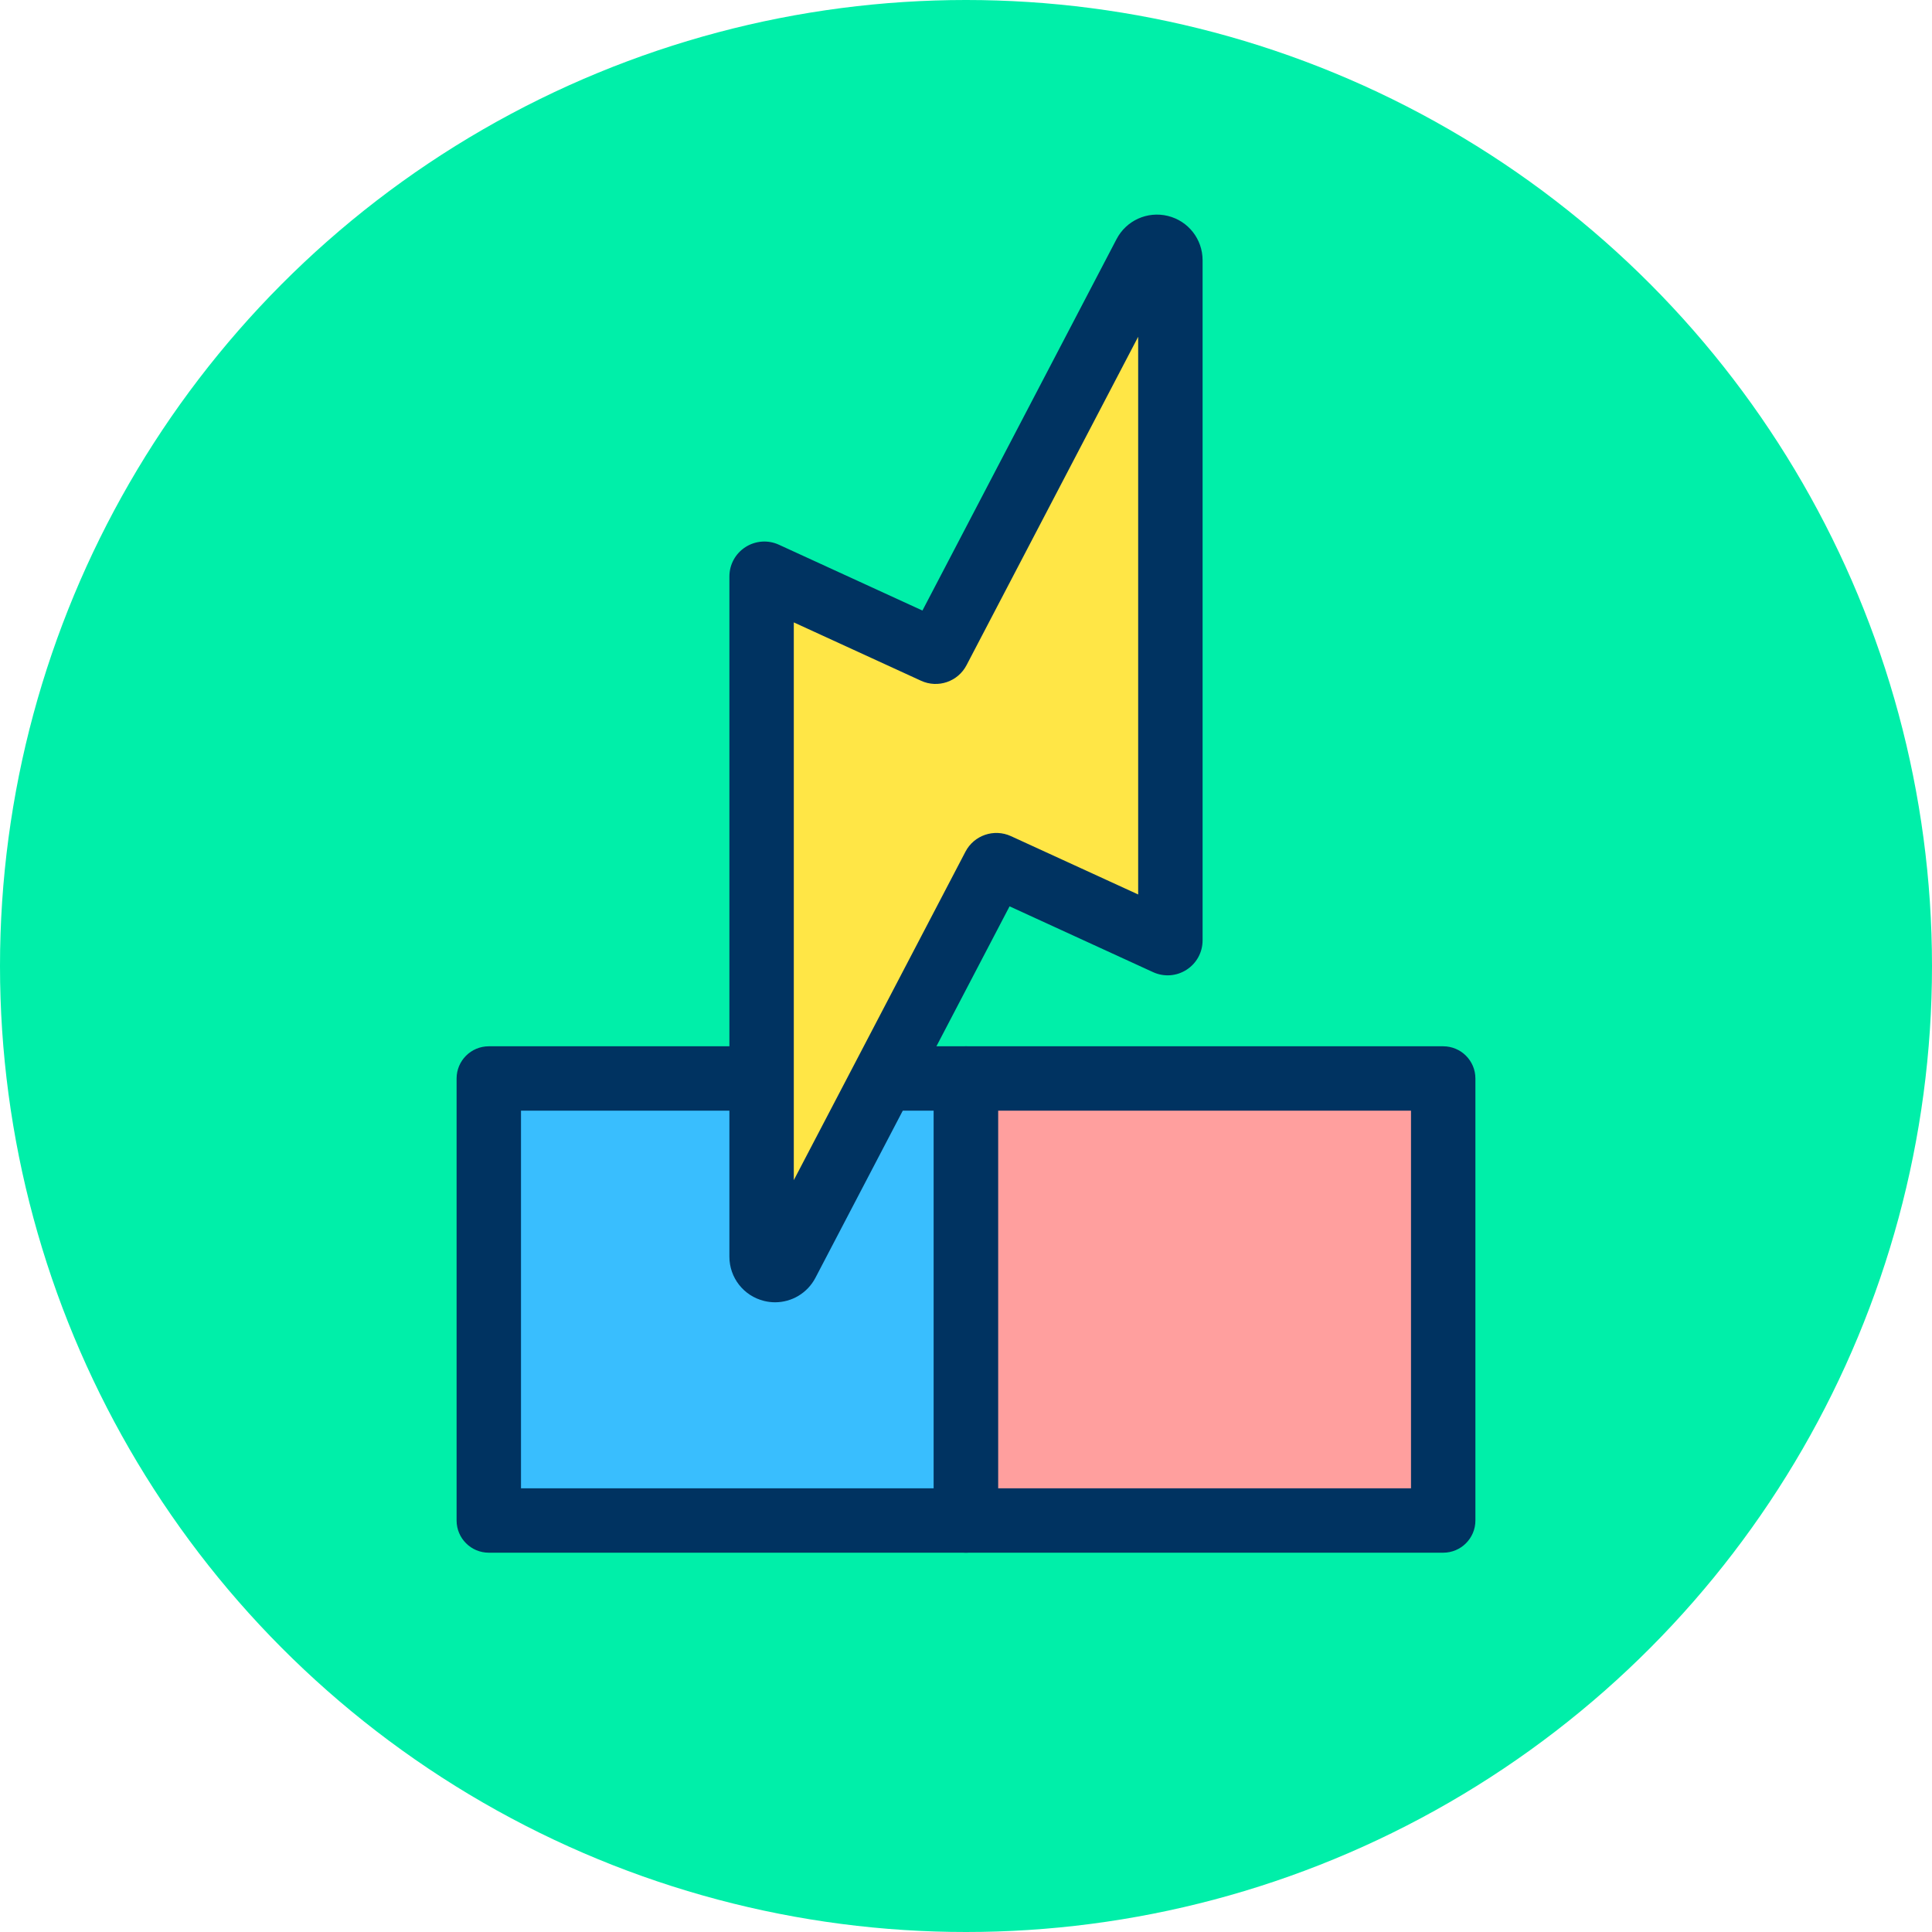
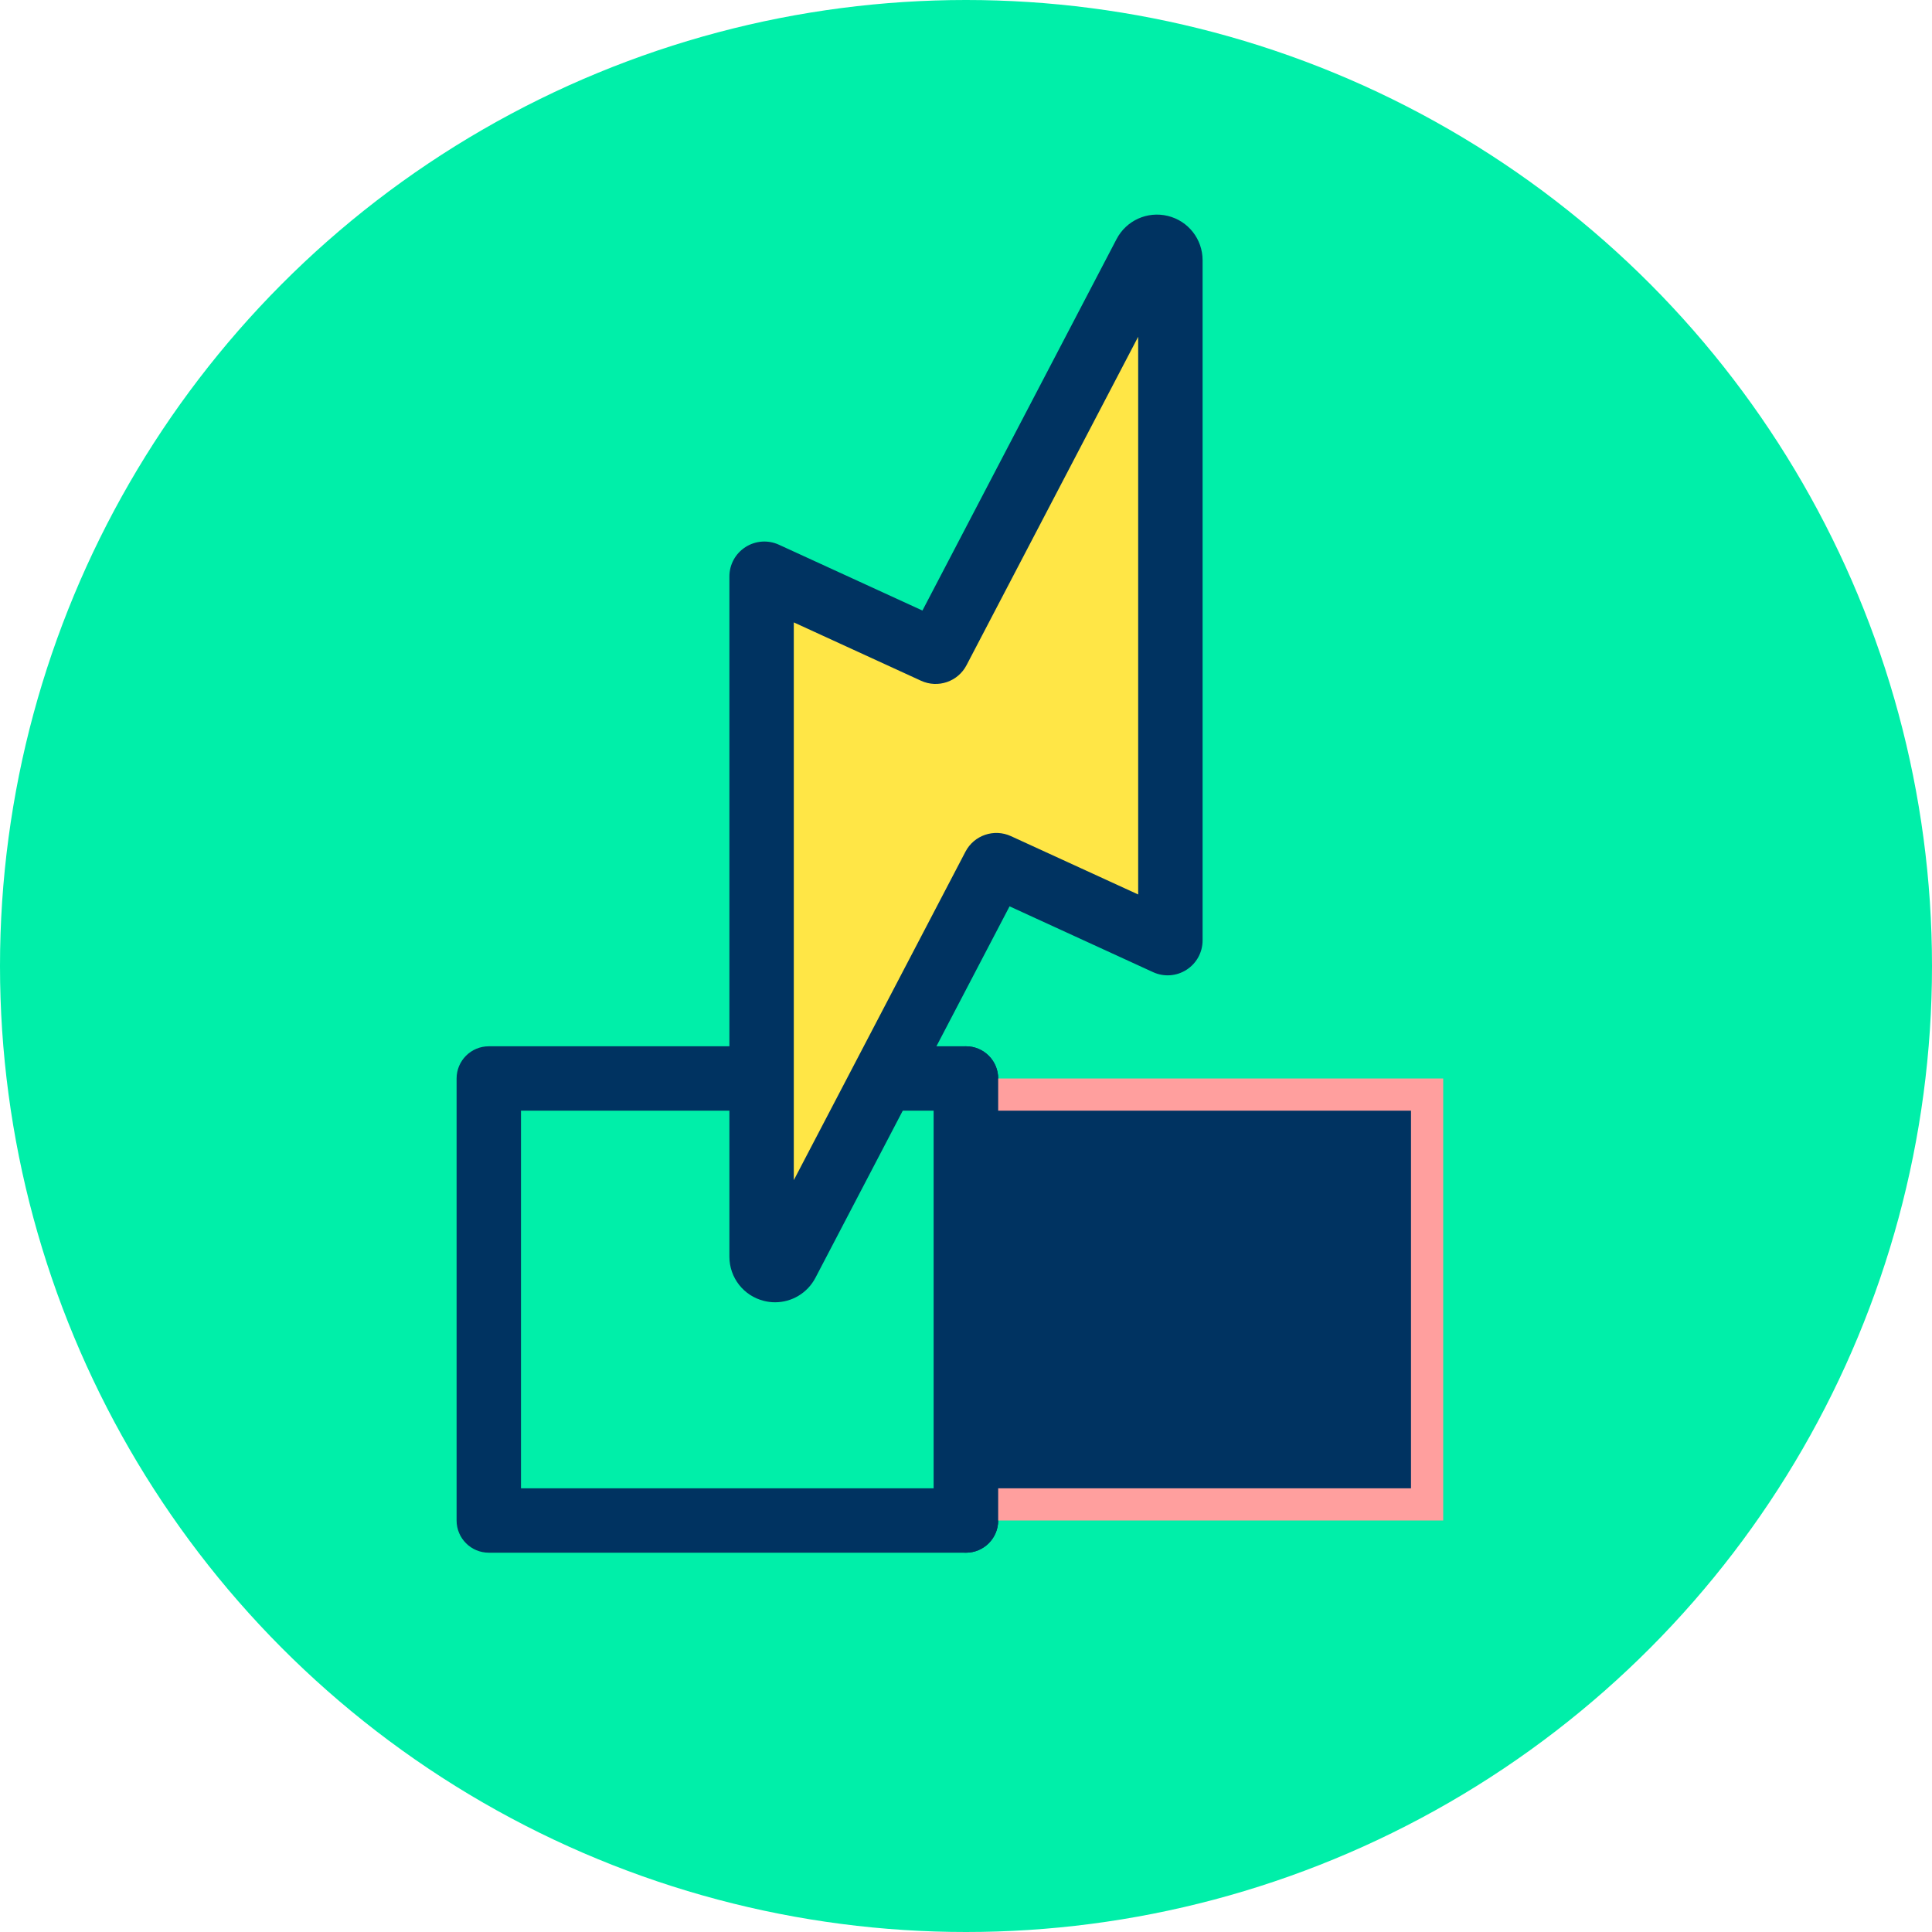
<svg xmlns="http://www.w3.org/2000/svg" id="b" data-name="Warstwa 2" width="120" height="120" viewBox="0 0 120 120">
  <g id="c" data-name="Warstwa 3">
    <g id="d" data-name="Fizyka - Elektrycznosc i magnetyzm">
      <circle cx="60" cy="60" r="60" fill="#00efa9" stroke-width="0" />
      <g>
        <g>
-           <rect x="30.36" y="66.987" width="29.64" height="27.454" fill="#39befe" stroke-width="0" />
          <path d="m60,96.441h-29.64c-1.104,0-2-.896-2-2v-27.454c0-1.104.896-2,2-2h29.64c1.104,0,2,.896,2,2v27.454c0,1.104-.896,2-2,2Zm-27.64-4h25.64v-23.454h-25.64v23.454Z" fill="#003361" stroke-width="0" />
        </g>
        <g>
          <rect x="60" y="66.987" width="29.64" height="27.454" fill="#ff9f9e" stroke-width="0" />
-           <path d="m89.64,96.441h-29.641c-1.104,0-2-.896-2-2v-27.454c0-1.104.896-2,2-2h29.641c1.104,0,2,.896,2,2v27.454c0,1.104-.896,2-2,2Zm-27.641-4h25.641v-23.454h-25.641v23.454Z" fill="#003361" stroke-width="0" />
+           <path d="m89.64,96.441h-29.641c-1.104,0-2-.896-2-2v-27.454c0-1.104.896-2,2-2c1.104,0,2,.896,2,2v27.454c0,1.104-.896,2-2,2Zm-27.641-4h25.641v-23.454h-25.641v23.454Z" fill="#003361" stroke-width="0" />
        </g>
      </g>
      <g>
        <path d="m71.125,15.776l-12.863,24.612c-.042.081-.14.114-.223.076l-10.492-4.812c-.113-.052-.243.031-.243.156v42.246c0,.871,1.167,1.157,1.571.386l12.863-24.612c.042-.081.14-.114.223-.076l10.492,4.812c.113.052.243-.031.243-.156V16.161c0-.871-1.167-1.157-1.571-.386Z" fill="#ffe646" stroke-width="0" />
        <path d="m48.141,80.887c-.225,0-.453-.027-.68-.083-1.271-.312-2.157-1.443-2.157-2.751v-42.245c0-.742.373-1.426.998-1.827.626-.401,1.401-.456,2.076-.148l8.916,4.089,12.058-23.072h0c.606-1.159,1.916-1.749,3.187-1.438,1.27.312,2.156,1.443,2.156,2.751v42.245c0,.743-.373,1.426-.998,1.827-.624.401-1.4.456-2.075.148l-8.916-4.089-12.058,23.072c-.498.952-1.471,1.521-2.507,1.521Zm1.163-42.229v34.643l10.661-20.399c.532-1.024,1.777-1.451,2.829-.967l7.9,3.622V20.917l-10.66,20.397c-.531,1.022-1.775,1.454-2.83.967l-7.9-3.623Zm14.209,16.09l-.006.012.006-.012Zm-7.021-15.292l-.006.012.006-.012Z" fill="#003361" stroke-width="0" />
      </g>
    </g>
  </g>
</svg>